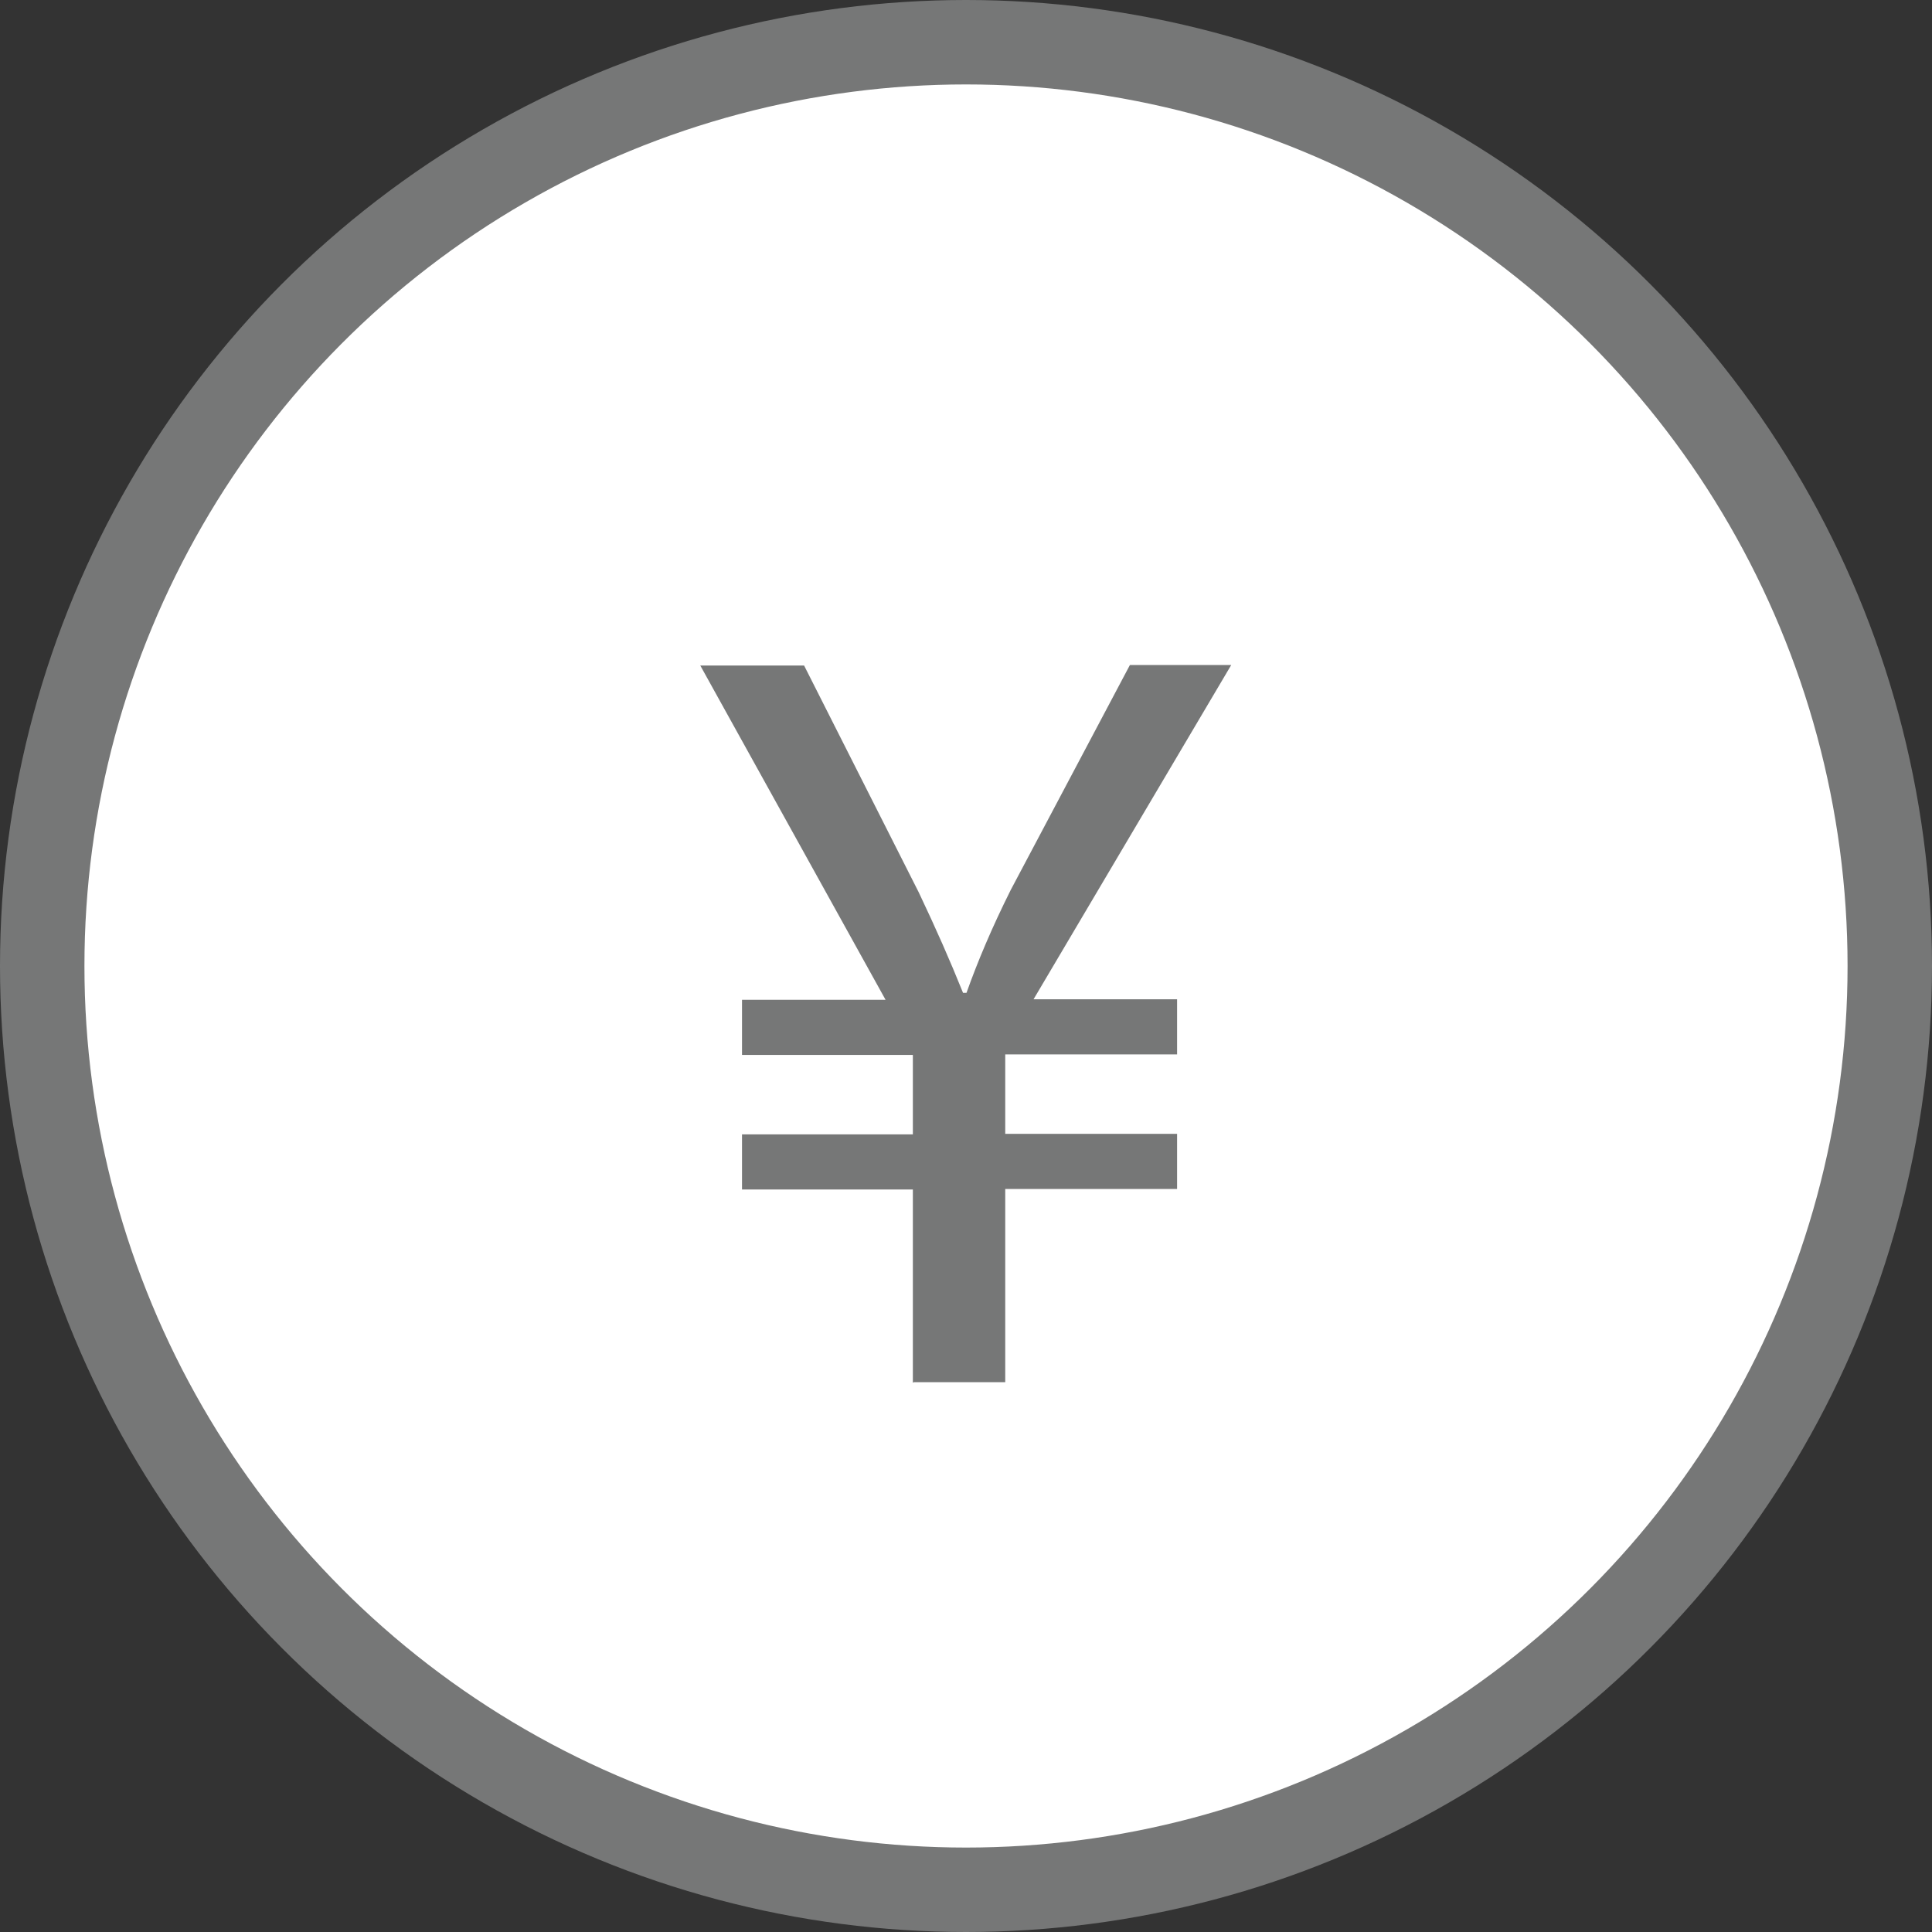
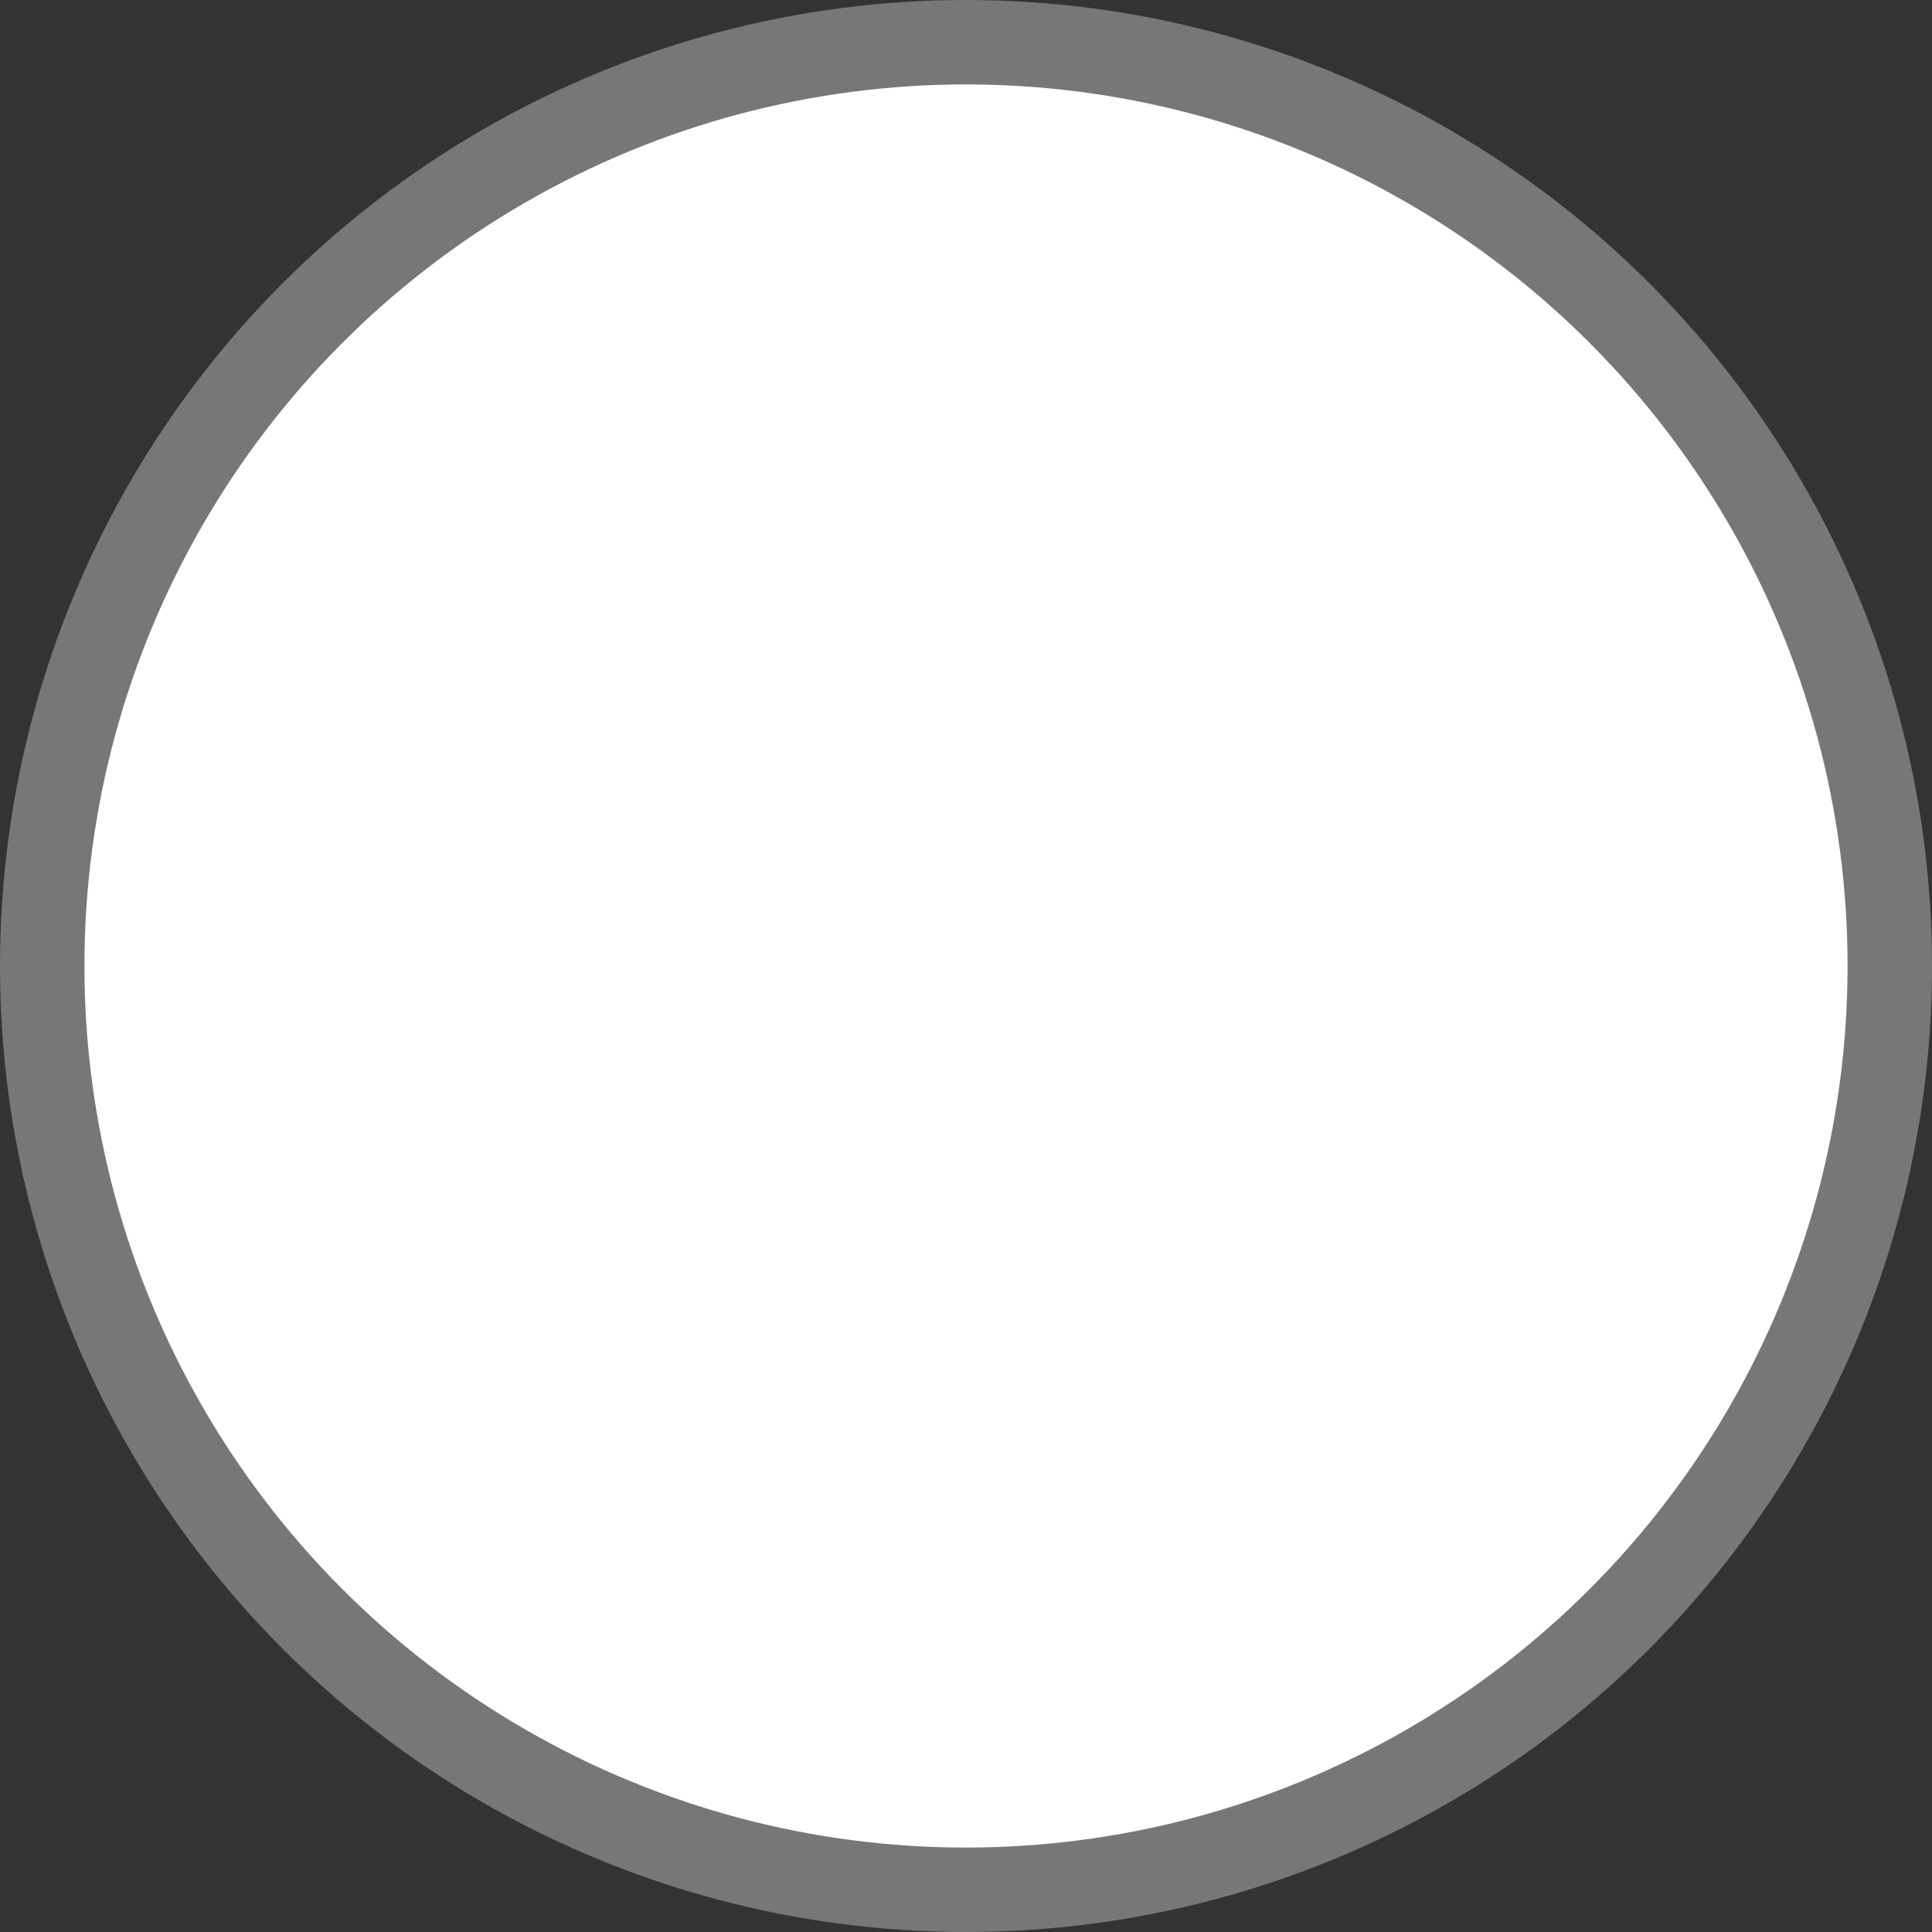
<svg xmlns="http://www.w3.org/2000/svg" id="_レイヤー_1" data-name="レイヤー 1" viewBox="0 0 38.9 38.9">
  <rect x="0" y="0" width="38.9" height="38.9" fill="#333333" stroke="none" />
  <defs>
    <style>
      .cls-1 {
        fill: #767777;
      }

      .cls-2 {
        fill: #fff;
        stroke: #767777;
        stroke-linecap: round;
        stroke-linejoin: round;
        stroke-width: 1.7px;
      }
    </style>
  </defs>
  <circle class="cls-2" cx="19.45" cy="19.45" r="18.6" />
-   <path class="cls-1" d="M18.38,27.84v-3.89h-3.44v-1.11h3.44v-1.6h-3.44v-1.11h2.89l-3.73-6.73h2.09l2.31,4.57c.36.76.62,1.35.89,2.02h.07c.22-.62.51-1.31.89-2.07l2.4-4.53h2.04l-3.98,6.73h2.89v1.11h-3.46v1.6h3.46v1.11h-3.46v3.89h-1.84Z" />
</svg>